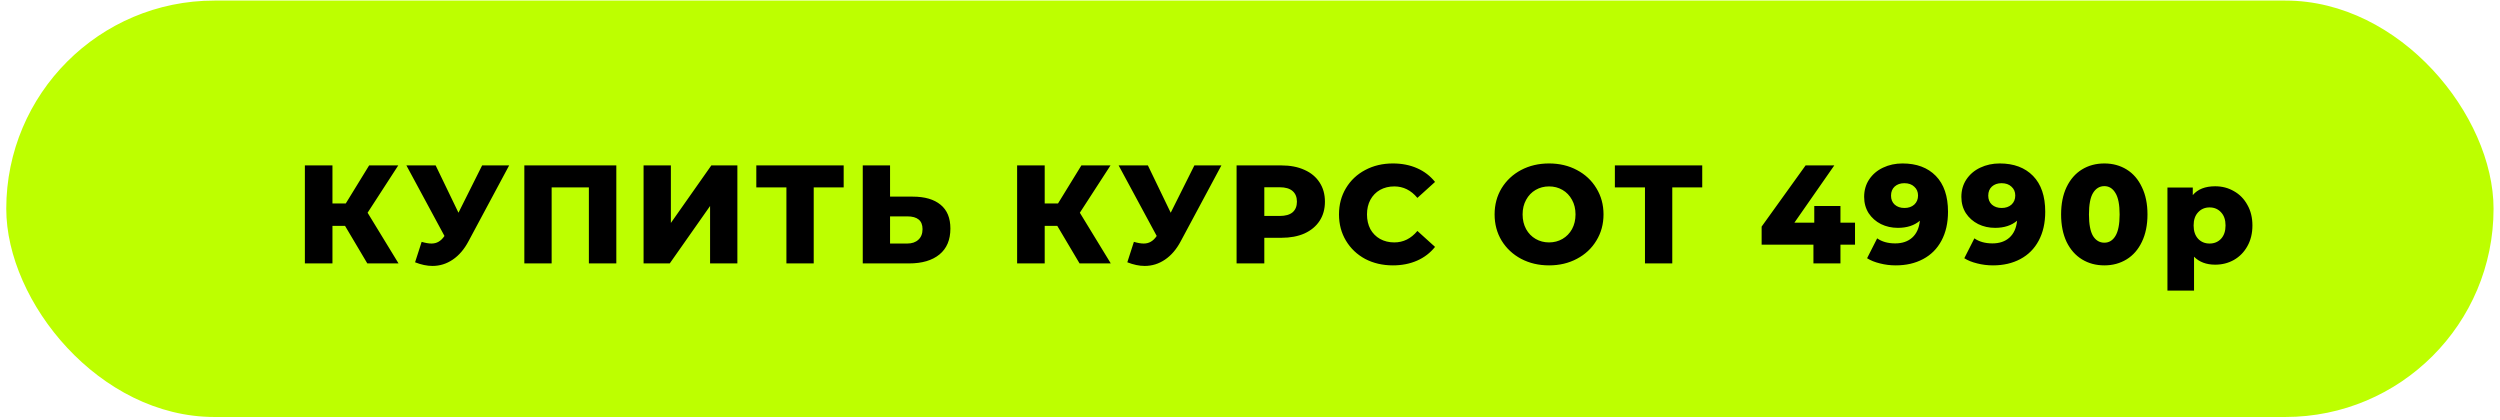
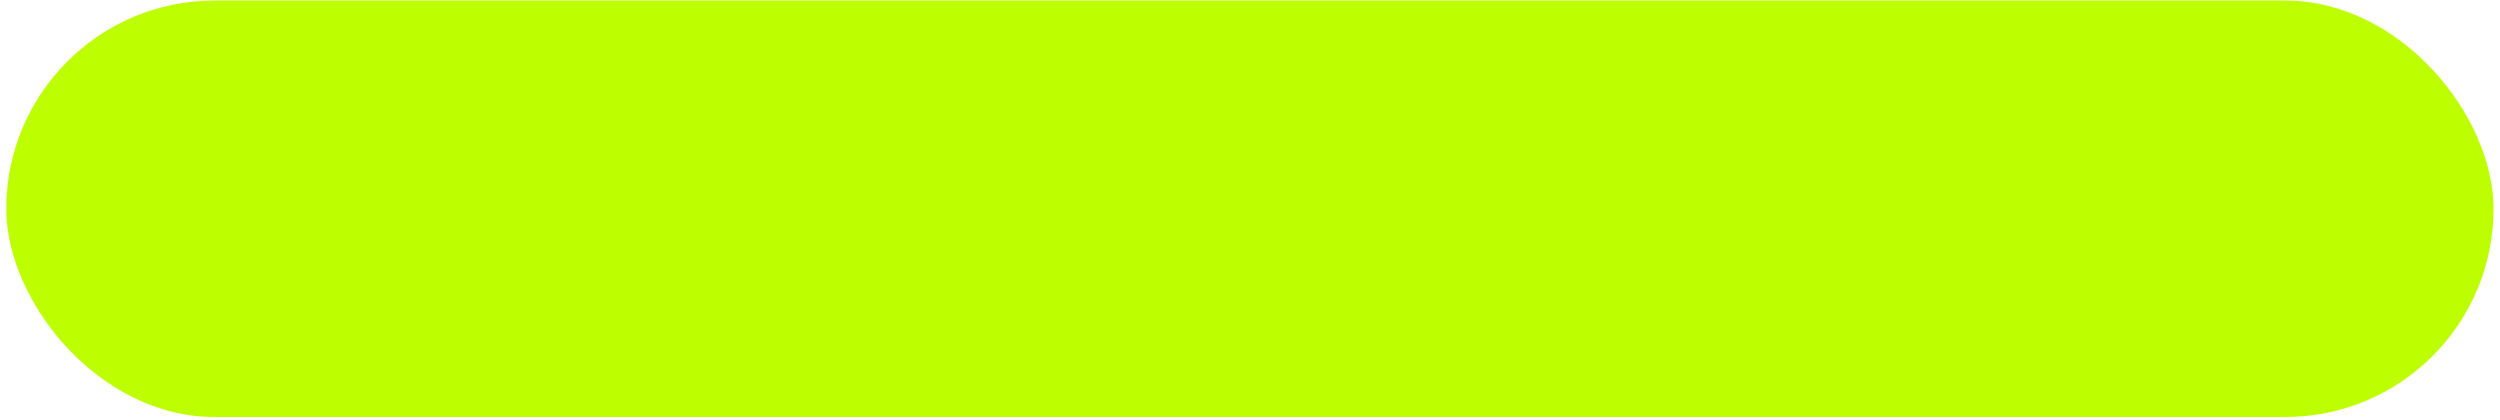
<svg xmlns="http://www.w3.org/2000/svg" width="375" height="63" viewBox="0 0 375 63" fill="none">
  <rect x="0.94" y="0.085" width="373.093" height="62.463" rx="31.232" fill="#BDFF00" />
-   <path d="M51.758 33.884H49.868V39.512H45.731V24.812H49.868V30.524H51.863L55.37 24.812H59.738L55.139 31.91L59.78 39.512H55.097L51.758 33.884ZM76.373 24.812L70.283 36.173C69.639 37.391 68.848 38.315 67.91 38.945C66.986 39.575 65.971 39.89 64.865 39.89C64.053 39.89 63.185 39.708 62.261 39.344L63.248 36.278C63.822 36.446 64.312 36.53 64.718 36.53C65.124 36.53 65.481 36.439 65.789 36.257C66.111 36.075 66.405 35.788 66.671 35.396L60.959 24.812H65.348L68.771 31.91L72.32 24.812H76.373ZM92.448 24.812V39.512H88.332V28.109H82.746V39.512H78.651V24.812H92.448ZM96.536 24.812H100.631V33.443L106.7 24.812H110.606V39.512H106.511V30.902L100.463 39.512H96.536V24.812ZM126.551 28.109H122.057V39.512H117.962V28.109H113.447V24.812H126.551V28.109ZM136.91 29.495C138.716 29.495 140.109 29.901 141.089 30.713C142.069 31.511 142.559 32.701 142.559 34.283C142.559 35.977 142.013 37.272 140.921 38.168C139.829 39.064 138.31 39.512 136.364 39.512H129.413V24.812H133.508V29.495H136.91ZM136.091 36.53C136.791 36.53 137.344 36.341 137.75 35.963C138.17 35.585 138.38 35.053 138.38 34.367C138.38 33.093 137.617 32.456 136.091 32.456H133.508V36.53H136.091ZM158.595 33.884H156.705V39.512H152.568V24.812H156.705V30.524H158.7L162.207 24.812H166.575L161.976 31.91L166.617 39.512H161.934L158.595 33.884ZM183.209 24.812L177.119 36.173C176.475 37.391 175.684 38.315 174.746 38.945C173.822 39.575 172.807 39.89 171.701 39.89C170.889 39.89 170.021 39.708 169.097 39.344L170.084 36.278C170.658 36.446 171.148 36.53 171.554 36.53C171.96 36.53 172.317 36.439 172.625 36.257C172.947 36.075 173.241 35.788 173.507 35.396L167.795 24.812H172.184L175.607 31.91L179.156 24.812H183.209ZM192.208 24.812C193.538 24.812 194.693 25.036 195.673 25.484C196.653 25.918 197.409 26.548 197.941 27.374C198.473 28.186 198.739 29.145 198.739 30.251C198.739 31.357 198.473 32.316 197.941 33.128C197.409 33.94 196.653 34.57 195.673 35.018C194.693 35.452 193.538 35.669 192.208 35.669H189.646V39.512H185.488V24.812H192.208ZM191.956 32.393C192.81 32.393 193.454 32.211 193.888 31.847C194.322 31.469 194.539 30.937 194.539 30.251C194.539 29.565 194.322 29.033 193.888 28.655C193.454 28.277 192.81 28.088 191.956 28.088H189.646V32.393H191.956ZM208.934 39.806C207.394 39.806 206.008 39.484 204.776 38.84C203.558 38.182 202.599 37.272 201.899 36.11C201.199 34.948 200.849 33.632 200.849 32.162C200.849 30.692 201.199 29.376 201.899 28.214C202.599 27.052 203.558 26.149 204.776 25.505C206.008 24.847 207.394 24.518 208.934 24.518C210.278 24.518 211.489 24.756 212.567 25.232C213.645 25.708 214.541 26.394 215.255 27.29L212.609 29.684C211.657 28.536 210.502 27.962 209.144 27.962C208.346 27.962 207.632 28.137 207.002 28.487C206.386 28.837 205.903 29.334 205.553 29.978C205.217 30.608 205.049 31.336 205.049 32.162C205.049 32.988 205.217 33.723 205.553 34.367C205.903 34.997 206.386 35.487 207.002 35.837C207.632 36.187 208.346 36.362 209.144 36.362C210.502 36.362 211.657 35.788 212.609 34.64L215.255 37.034C214.541 37.93 213.645 38.616 212.567 39.092C211.489 39.568 210.278 39.806 208.934 39.806ZM232.359 39.806C230.805 39.806 229.405 39.477 228.159 38.819C226.927 38.161 225.954 37.251 225.24 36.089C224.54 34.927 224.19 33.618 224.19 32.162C224.19 30.706 224.54 29.397 225.24 28.235C225.954 27.073 226.927 26.163 228.159 25.505C229.405 24.847 230.805 24.518 232.359 24.518C233.913 24.518 235.306 24.847 236.538 25.505C237.784 26.163 238.757 27.073 239.457 28.235C240.171 29.397 240.528 30.706 240.528 32.162C240.528 33.618 240.171 34.927 239.457 36.089C238.757 37.251 237.784 38.161 236.538 38.819C235.306 39.477 233.913 39.806 232.359 39.806ZM232.359 36.362C233.101 36.362 233.773 36.187 234.375 35.837C234.977 35.487 235.453 34.997 235.803 34.367C236.153 33.723 236.328 32.988 236.328 32.162C236.328 31.336 236.153 30.608 235.803 29.978C235.453 29.334 234.977 28.837 234.375 28.487C233.773 28.137 233.101 27.962 232.359 27.962C231.617 27.962 230.945 28.137 230.343 28.487C229.741 28.837 229.265 29.334 228.915 29.978C228.565 30.608 228.39 31.336 228.39 32.162C228.39 32.988 228.565 33.723 228.915 34.367C229.265 34.997 229.741 35.487 230.343 35.837C230.945 36.187 231.617 36.362 232.359 36.362ZM255.335 28.109H250.841V39.512H246.746V28.109H242.231V24.812H255.335V28.109ZM278.252 36.698H276.068V39.512H272.015V36.698H264.245V33.989L270.839 24.812H275.144L269.159 33.401H272.141V30.902H276.068V33.401H278.252V36.698ZM285.376 24.518C287.49 24.518 289.156 25.141 290.374 26.387C291.592 27.633 292.201 29.425 292.201 31.763C292.201 33.443 291.872 34.892 291.214 36.11C290.57 37.314 289.653 38.231 288.463 38.861C287.287 39.491 285.922 39.806 284.368 39.806C283.542 39.806 282.751 39.708 281.995 39.512C281.239 39.33 280.595 39.071 280.063 38.735L281.575 35.753C282.289 36.257 283.192 36.509 284.284 36.509C285.334 36.509 286.181 36.222 286.825 35.648C287.483 35.06 287.868 34.213 287.98 33.107C287.14 33.821 286.041 34.178 284.683 34.178C283.759 34.178 282.912 33.989 282.142 33.611C281.372 33.219 280.756 32.673 280.294 31.973C279.846 31.259 279.622 30.447 279.622 29.537C279.622 28.543 279.874 27.668 280.378 26.912C280.896 26.142 281.589 25.554 282.457 25.148C283.339 24.728 284.312 24.518 285.376 24.518ZM285.67 31.196C286.272 31.196 286.762 31.028 287.14 30.692C287.518 30.342 287.707 29.887 287.707 29.327C287.707 28.781 287.518 28.34 287.14 28.004C286.776 27.654 286.279 27.479 285.649 27.479C285.061 27.479 284.578 27.647 284.2 27.983C283.836 28.319 283.654 28.774 283.654 29.348C283.654 29.908 283.836 30.356 284.2 30.692C284.578 31.028 285.068 31.196 285.67 31.196ZM299.959 24.518C302.073 24.518 303.739 25.141 304.957 26.387C306.175 27.633 306.784 29.425 306.784 31.763C306.784 33.443 306.455 34.892 305.797 36.11C305.153 37.314 304.236 38.231 303.046 38.861C301.87 39.491 300.505 39.806 298.951 39.806C298.125 39.806 297.334 39.708 296.578 39.512C295.822 39.33 295.178 39.071 294.646 38.735L296.158 35.753C296.872 36.257 297.775 36.509 298.867 36.509C299.917 36.509 300.764 36.222 301.408 35.648C302.066 35.06 302.451 34.213 302.563 33.107C301.723 33.821 300.624 34.178 299.266 34.178C298.342 34.178 297.495 33.989 296.725 33.611C295.955 33.219 295.339 32.673 294.877 31.973C294.429 31.259 294.205 30.447 294.205 29.537C294.205 28.543 294.457 27.668 294.961 26.912C295.479 26.142 296.172 25.554 297.04 25.148C297.922 24.728 298.895 24.518 299.959 24.518ZM300.253 31.196C300.855 31.196 301.345 31.028 301.723 30.692C302.101 30.342 302.29 29.887 302.29 29.327C302.29 28.781 302.101 28.34 301.723 28.004C301.359 27.654 300.862 27.479 300.232 27.479C299.644 27.479 299.161 27.647 298.783 27.983C298.419 28.319 298.237 28.774 298.237 29.348C298.237 29.908 298.419 30.356 298.783 30.692C299.161 31.028 299.651 31.196 300.253 31.196ZM315.654 39.806C314.394 39.806 313.274 39.505 312.294 38.903C311.314 38.301 310.544 37.426 309.984 36.278C309.438 35.116 309.165 33.744 309.165 32.162C309.165 30.58 309.438 29.215 309.984 28.067C310.544 26.905 311.314 26.023 312.294 25.421C313.274 24.819 314.394 24.518 315.654 24.518C316.9 24.518 318.013 24.819 318.993 25.421C319.973 26.023 320.736 26.905 321.282 28.067C321.842 29.215 322.122 30.58 322.122 32.162C322.122 33.744 321.842 35.116 321.282 36.278C320.736 37.426 319.973 38.301 318.993 38.903C318.013 39.505 316.9 39.806 315.654 39.806ZM315.654 36.404C316.354 36.404 316.907 36.068 317.313 35.396C317.733 34.71 317.943 33.632 317.943 32.162C317.943 30.692 317.733 29.621 317.313 28.949C316.907 28.263 316.354 27.92 315.654 27.92C314.94 27.92 314.373 28.263 313.953 28.949C313.547 29.621 313.344 30.692 313.344 32.162C313.344 33.632 313.547 34.71 313.953 35.396C314.373 36.068 314.94 36.404 315.654 36.404ZM332.277 27.941C333.313 27.941 334.251 28.186 335.091 28.676C335.945 29.152 336.617 29.838 337.107 30.734C337.611 31.616 337.863 32.645 337.863 33.821C337.863 34.997 337.611 36.033 337.107 36.929C336.617 37.811 335.945 38.497 335.091 38.987C334.251 39.463 333.313 39.701 332.277 39.701C330.947 39.701 329.89 39.302 329.106 38.504V43.586H325.116V28.13H328.917V29.264C329.659 28.382 330.779 27.941 332.277 27.941ZM331.437 36.53C332.137 36.53 332.711 36.292 333.159 35.816C333.607 35.326 333.831 34.661 333.831 33.821C333.831 32.981 333.607 32.323 333.159 31.847C332.711 31.357 332.137 31.112 331.437 31.112C330.737 31.112 330.163 31.357 329.715 31.847C329.267 32.323 329.043 32.981 329.043 33.821C329.043 34.661 329.267 35.326 329.715 35.816C330.163 36.292 330.737 36.53 331.437 36.53Z" fill="black" />
</svg>